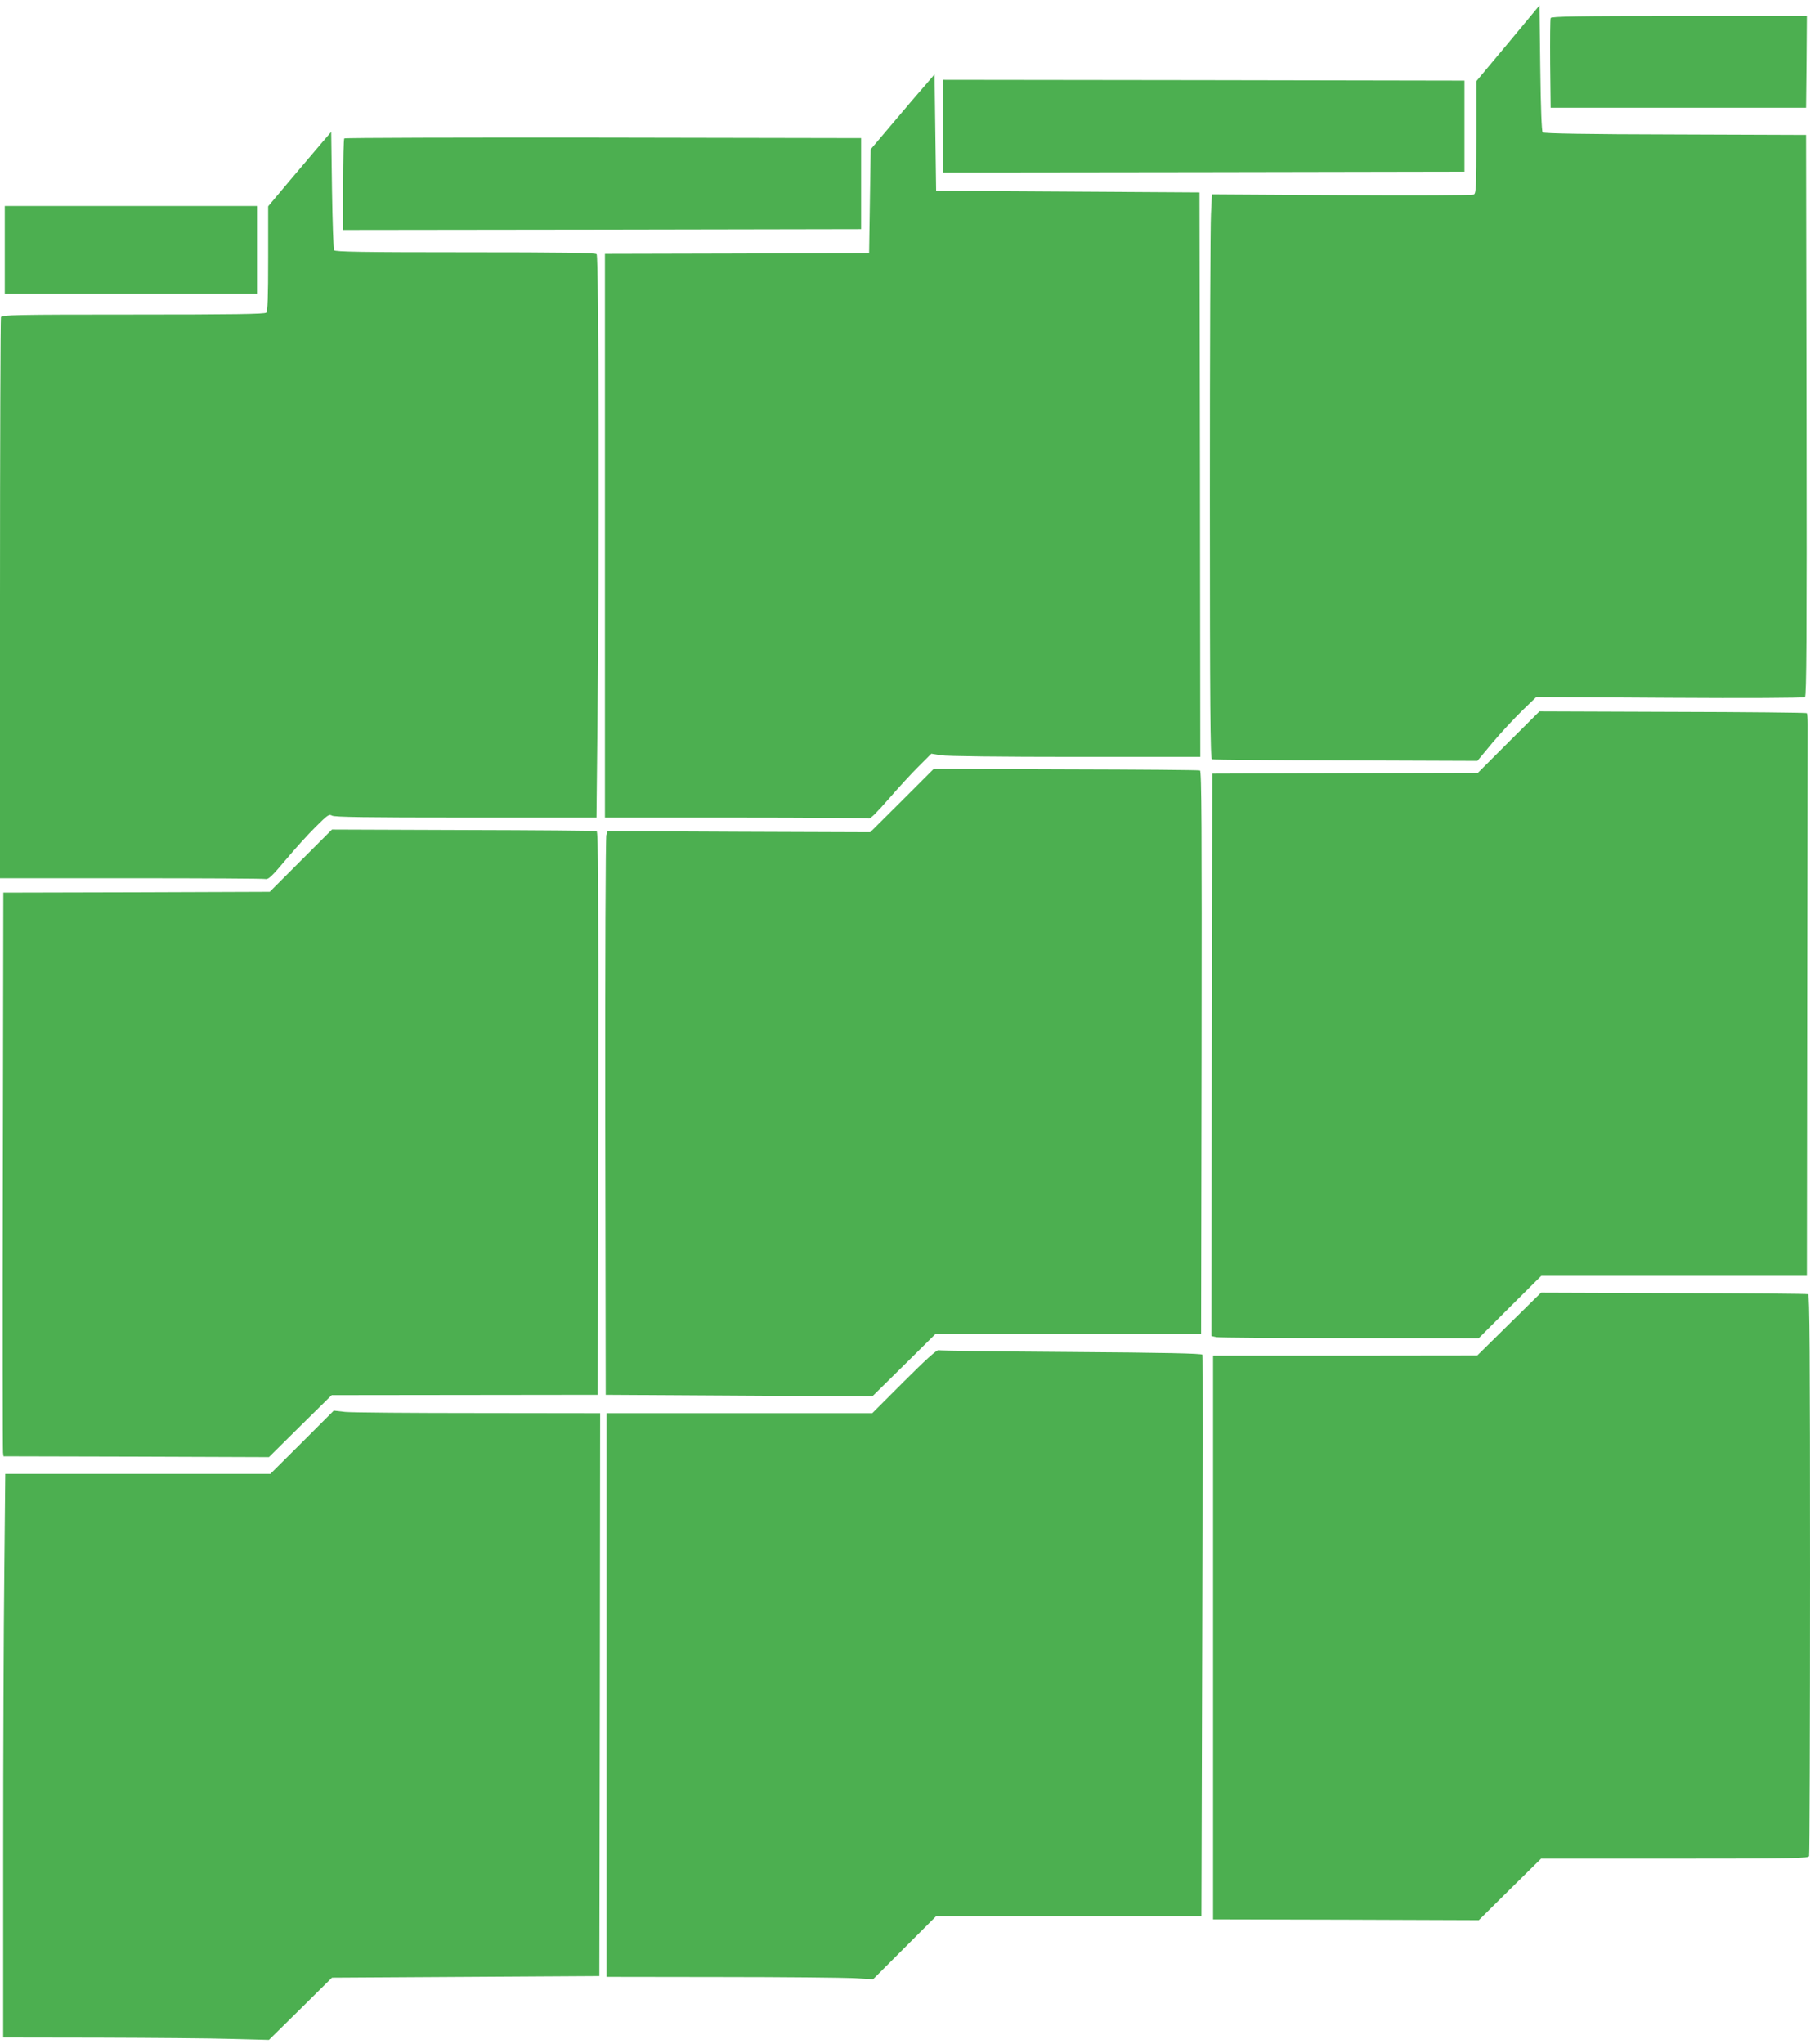
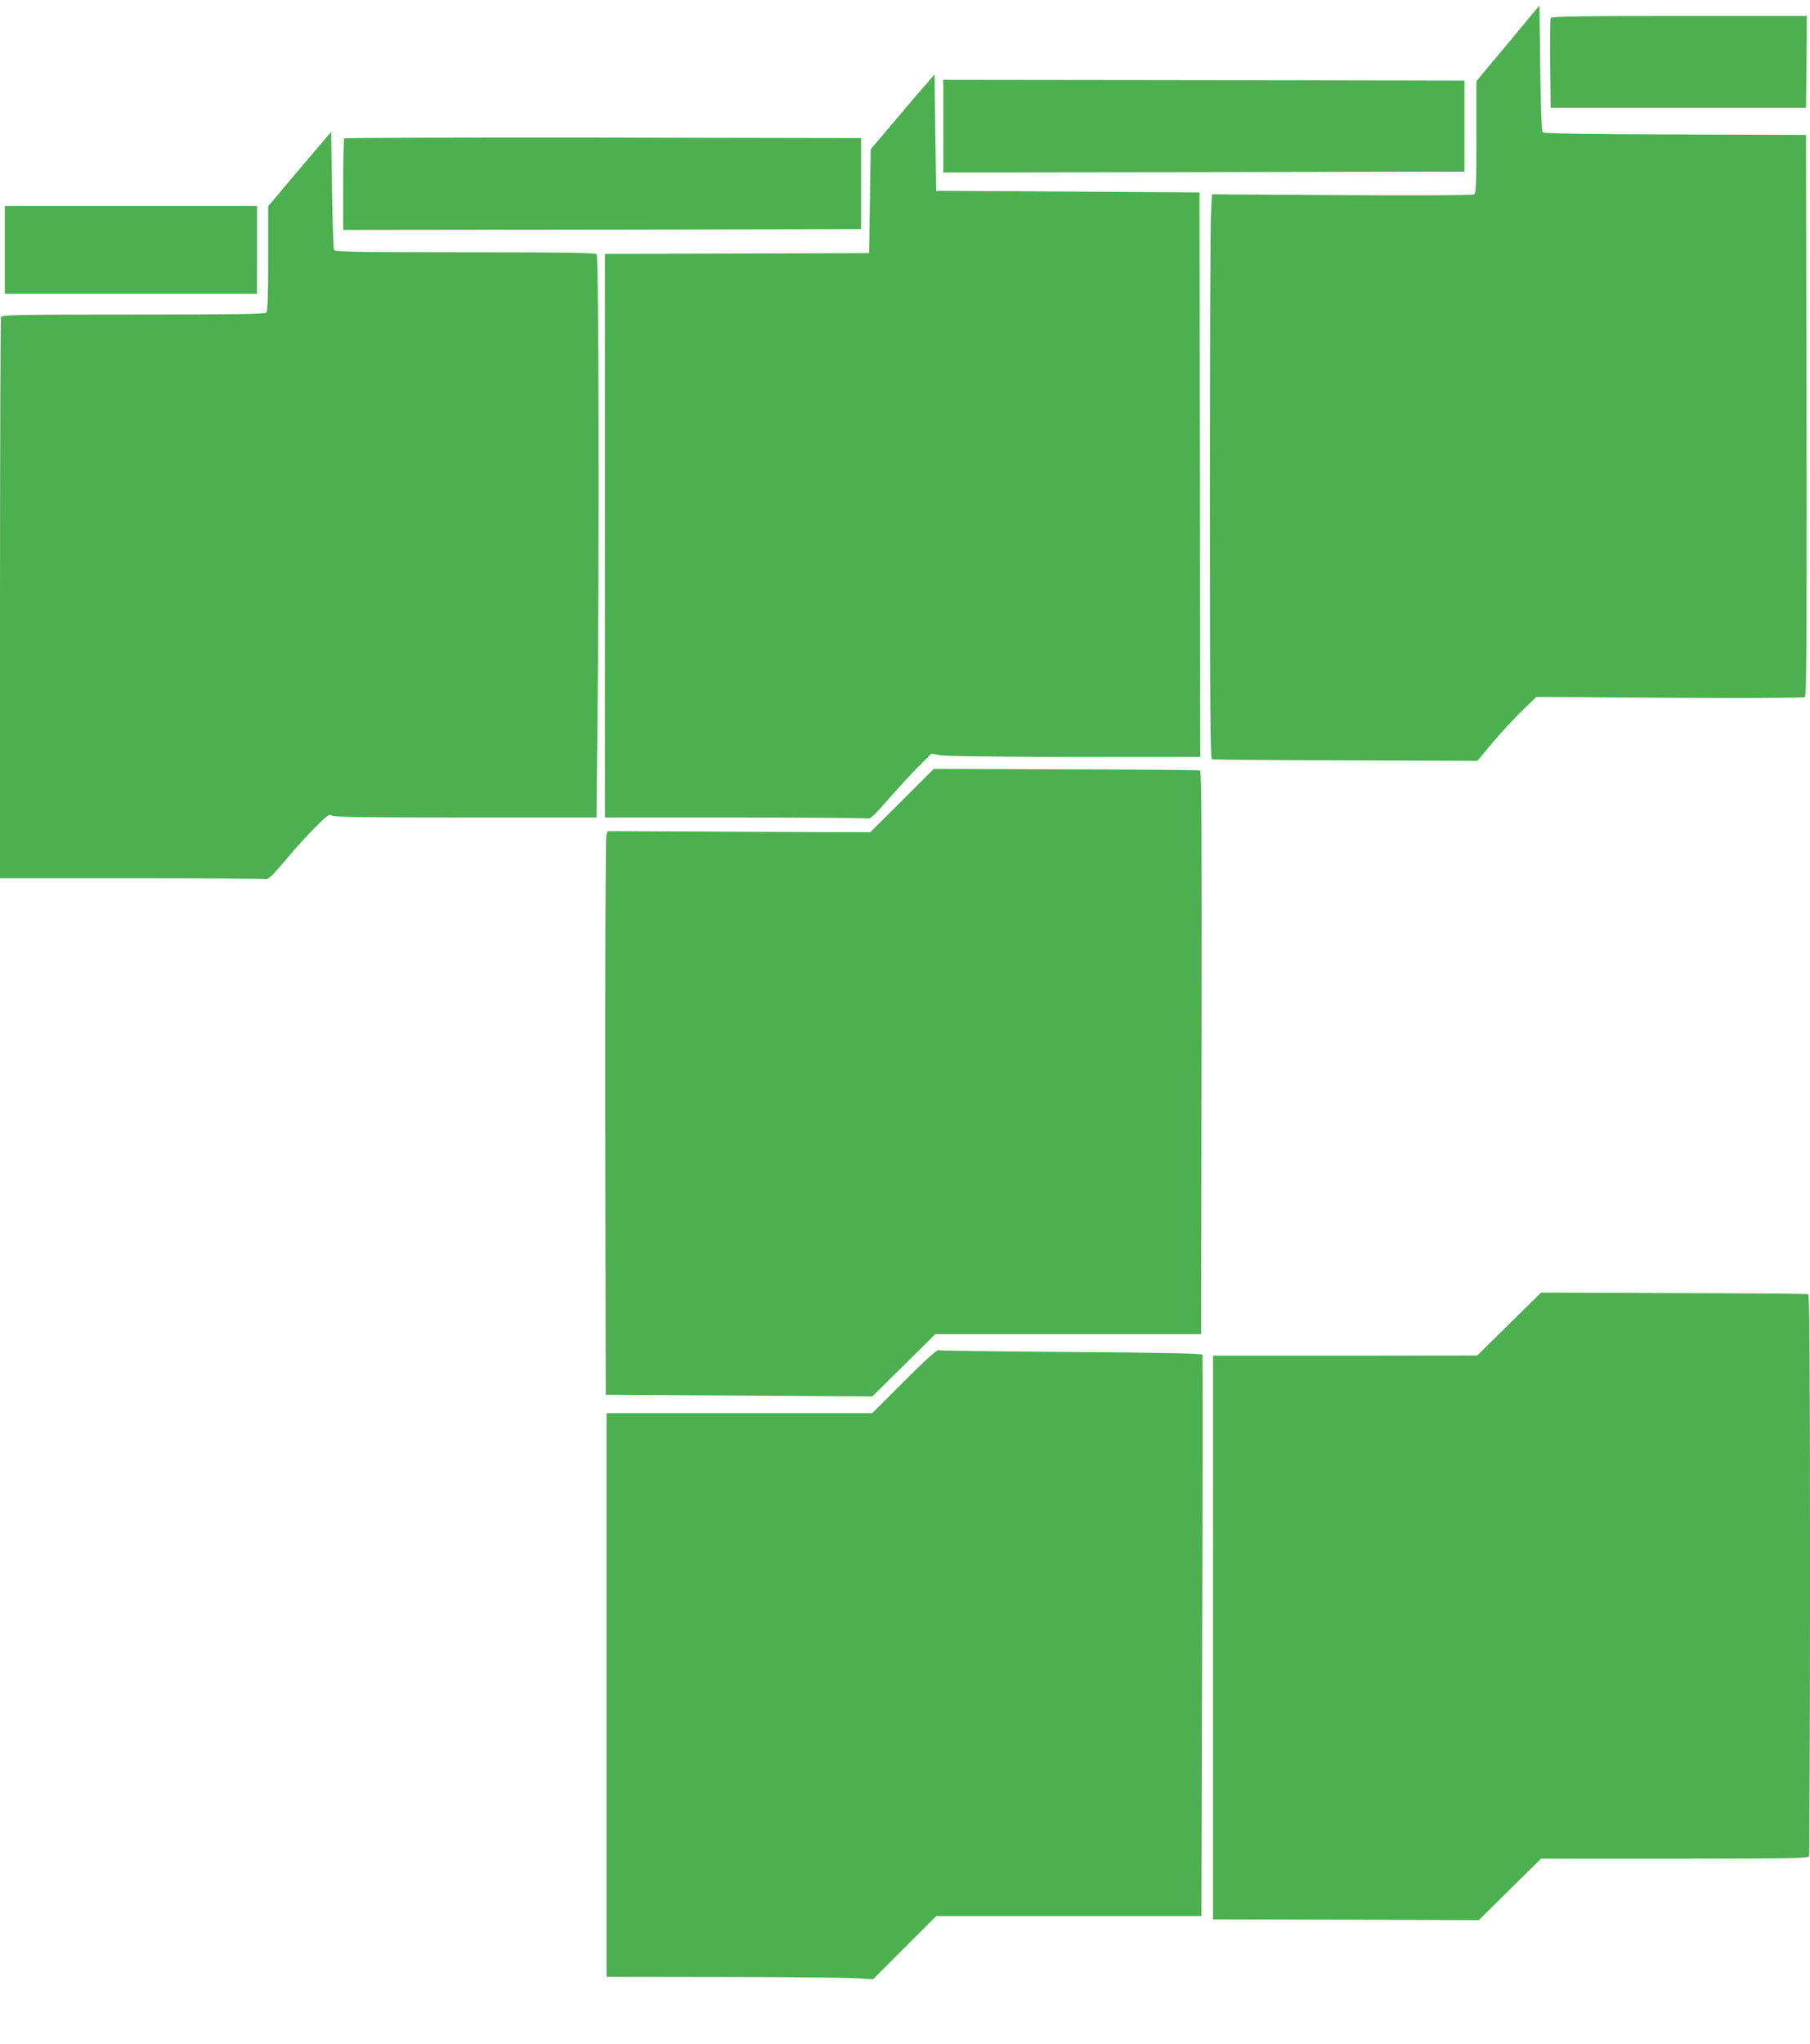
<svg xmlns="http://www.w3.org/2000/svg" version="1.0" width="1134pt" height="1280pt" viewBox="0 0 1134 1280" preserveAspectRatio="xMidYMid meet">
  <g transform="translate(0,1280) scale(0.1,-0.1)" fill="#4caf50" stroke="none">
    <path d="M9448 12529 l-198 -237 0 -351 c0 -307 -2 -351 -16 -359 -8 -5 -371 -7 -828 -4 l-813 5 -6 -123 c-4 -68 -7 -863 -7 -1767 0 -1306 3 -1645 13 -1648 6 -3 383 -6 837 -7 l826 -3 94 113 c52 62 136 152 185 200 l90 87 835 -5 c470 -3 840 -1 848 4 10 7 12 367 10 1765 l-3 1756 -820 3 c-552 1 -823 6 -830 13 -6 6 -12 150 -15 403 l-5 392 -197 -237z" />
    <path d="M9715 12687 c-3 -7 -4 -136 -3 -287 l3 -275 800 0 800 0 3 288 2 287 -800 0 c-636 0 -802 -3 -805 -13z" />
    <path d="M5799 12269 c-31 -35 -121 -140 -200 -234 l-144 -170 -5 -325 -5 -325 -827 -3 -828 -2 0 -1765 0 -1765 819 0 c451 0 826 -3 834 -6 10 -3 51 38 125 123 61 70 146 163 189 205 l78 78 60 -10 c36 -6 379 -10 843 -10 l782 0 -2 1768 -3 1767 -825 5 -825 5 -5 364 -5 365 -56 -65z" />
    <path d="M5910 12010 l0 -290 1633 2 1632 3 0 285 0 285 -1632 3 -1633 2 0 -290z" />
    <path d="M2019 11909 c-30 -35 -119 -140 -197 -232 l-142 -169 0 -327 c0 -241 -3 -330 -12 -339 -9 -9 -208 -12 -834 -12 -740 0 -822 -2 -828 -16 -3 -9 -6 -803 -6 -1765 l0 -1749 823 0 c452 0 831 -2 842 -5 16 -4 43 22 125 120 58 69 142 162 188 207 74 74 84 81 102 70 15 -9 206 -12 838 -12 l819 0 6 578 c12 1024 9 2936 -5 2950 -9 9 -206 12 -824 12 -639 0 -815 3 -821 13 -4 6 -10 176 -13 376 l-5 365 -56 -65z" />
    <path d="M2157 11933 c-4 -3 -7 -134 -7 -290 l0 -283 1623 2 1622 3 0 285 0 285 -1616 3 c-888 1 -1619 -1 -1622 -5z" />
    <path d="M30 11235 l0 -275 790 0 790 0 0 275 0 275 -790 0 -790 0 0 -275z" />
-     <path d="M9452 8153 l-193 -193 -832 -2 -832 -3 -3 -1761 -2 -1761 30 -7 c17 -3 394 -6 837 -6 l807 -1 196 196 196 195 832 0 832 0 2 1693 c2 930 3 1722 3 1759 0 36 -2 69 -6 72 -3 3 -381 7 -840 8 l-834 3 -193 -192z" />
    <path d="M5651 7786 l-199 -198 -822 3 -823 4 -8 -24 c-5 -12 -8 -804 -7 -1764 l3 -1742 835 -5 835 -5 198 195 197 195 833 0 832 0 3 1763 c2 1405 0 1764 -10 1767 -7 3 -385 6 -840 7 l-828 3 -199 -199z" />
-     <path d="M1885 7410 l-195 -195 -834 -3 -835 -2 -3 -1743 c-2 -958 -1 -1752 1 -1764 l3 -23 832 -2 831 -3 196 194 197 194 833 1 834 1 3 1763 c2 1405 0 1764 -10 1767 -7 3 -383 6 -836 7 l-822 3 -195 -195z" />
    <path d="M9455 4508 l-200 -197 -827 -1 -828 0 0 -1765 0 -1765 833 -2 832 -3 195 193 195 192 837 0 c753 0 836 2 842 16 3 9 6 803 6 1765 0 1391 -3 1751 -12 1754 -7 3 -386 6 -843 7 l-830 3 -200 -197z" />
-     <path d="M5665 4150 l-200 -200 -832 0 -833 0 0 -1765 0 -1765 713 -1 c391 0 767 -4 835 -7 l122 -7 198 198 197 197 831 0 831 0 5 1752 c3 964 3 1758 1 1764 -3 8 -245 13 -821 17 -449 3 -824 8 -832 11 -10 4 -80 -59 -215 -194z" />
-     <path d="M1893 3768 l-199 -198 -830 0 -831 0 -6 -622 c-4 -343 -7 -1137 -7 -1765 l0 -1143 603 -1 c331 -1 706 -4 832 -8 l230 -6 198 195 197 195 838 5 837 5 3 1763 2 1762 -762 1 c-420 0 -795 3 -835 7 l-72 8 -198 -198z" />
+     <path d="M5665 4150 l-200 -200 -832 0 -833 0 0 -1765 0 -1765 713 -1 c391 0 767 -4 835 -7 l122 -7 198 198 197 197 831 0 831 0 5 1752 c3 964 3 1758 1 1764 -3 8 -245 13 -821 17 -449 3 -824 8 -832 11 -10 4 -80 -59 -215 -194" />
  </g>
</svg>